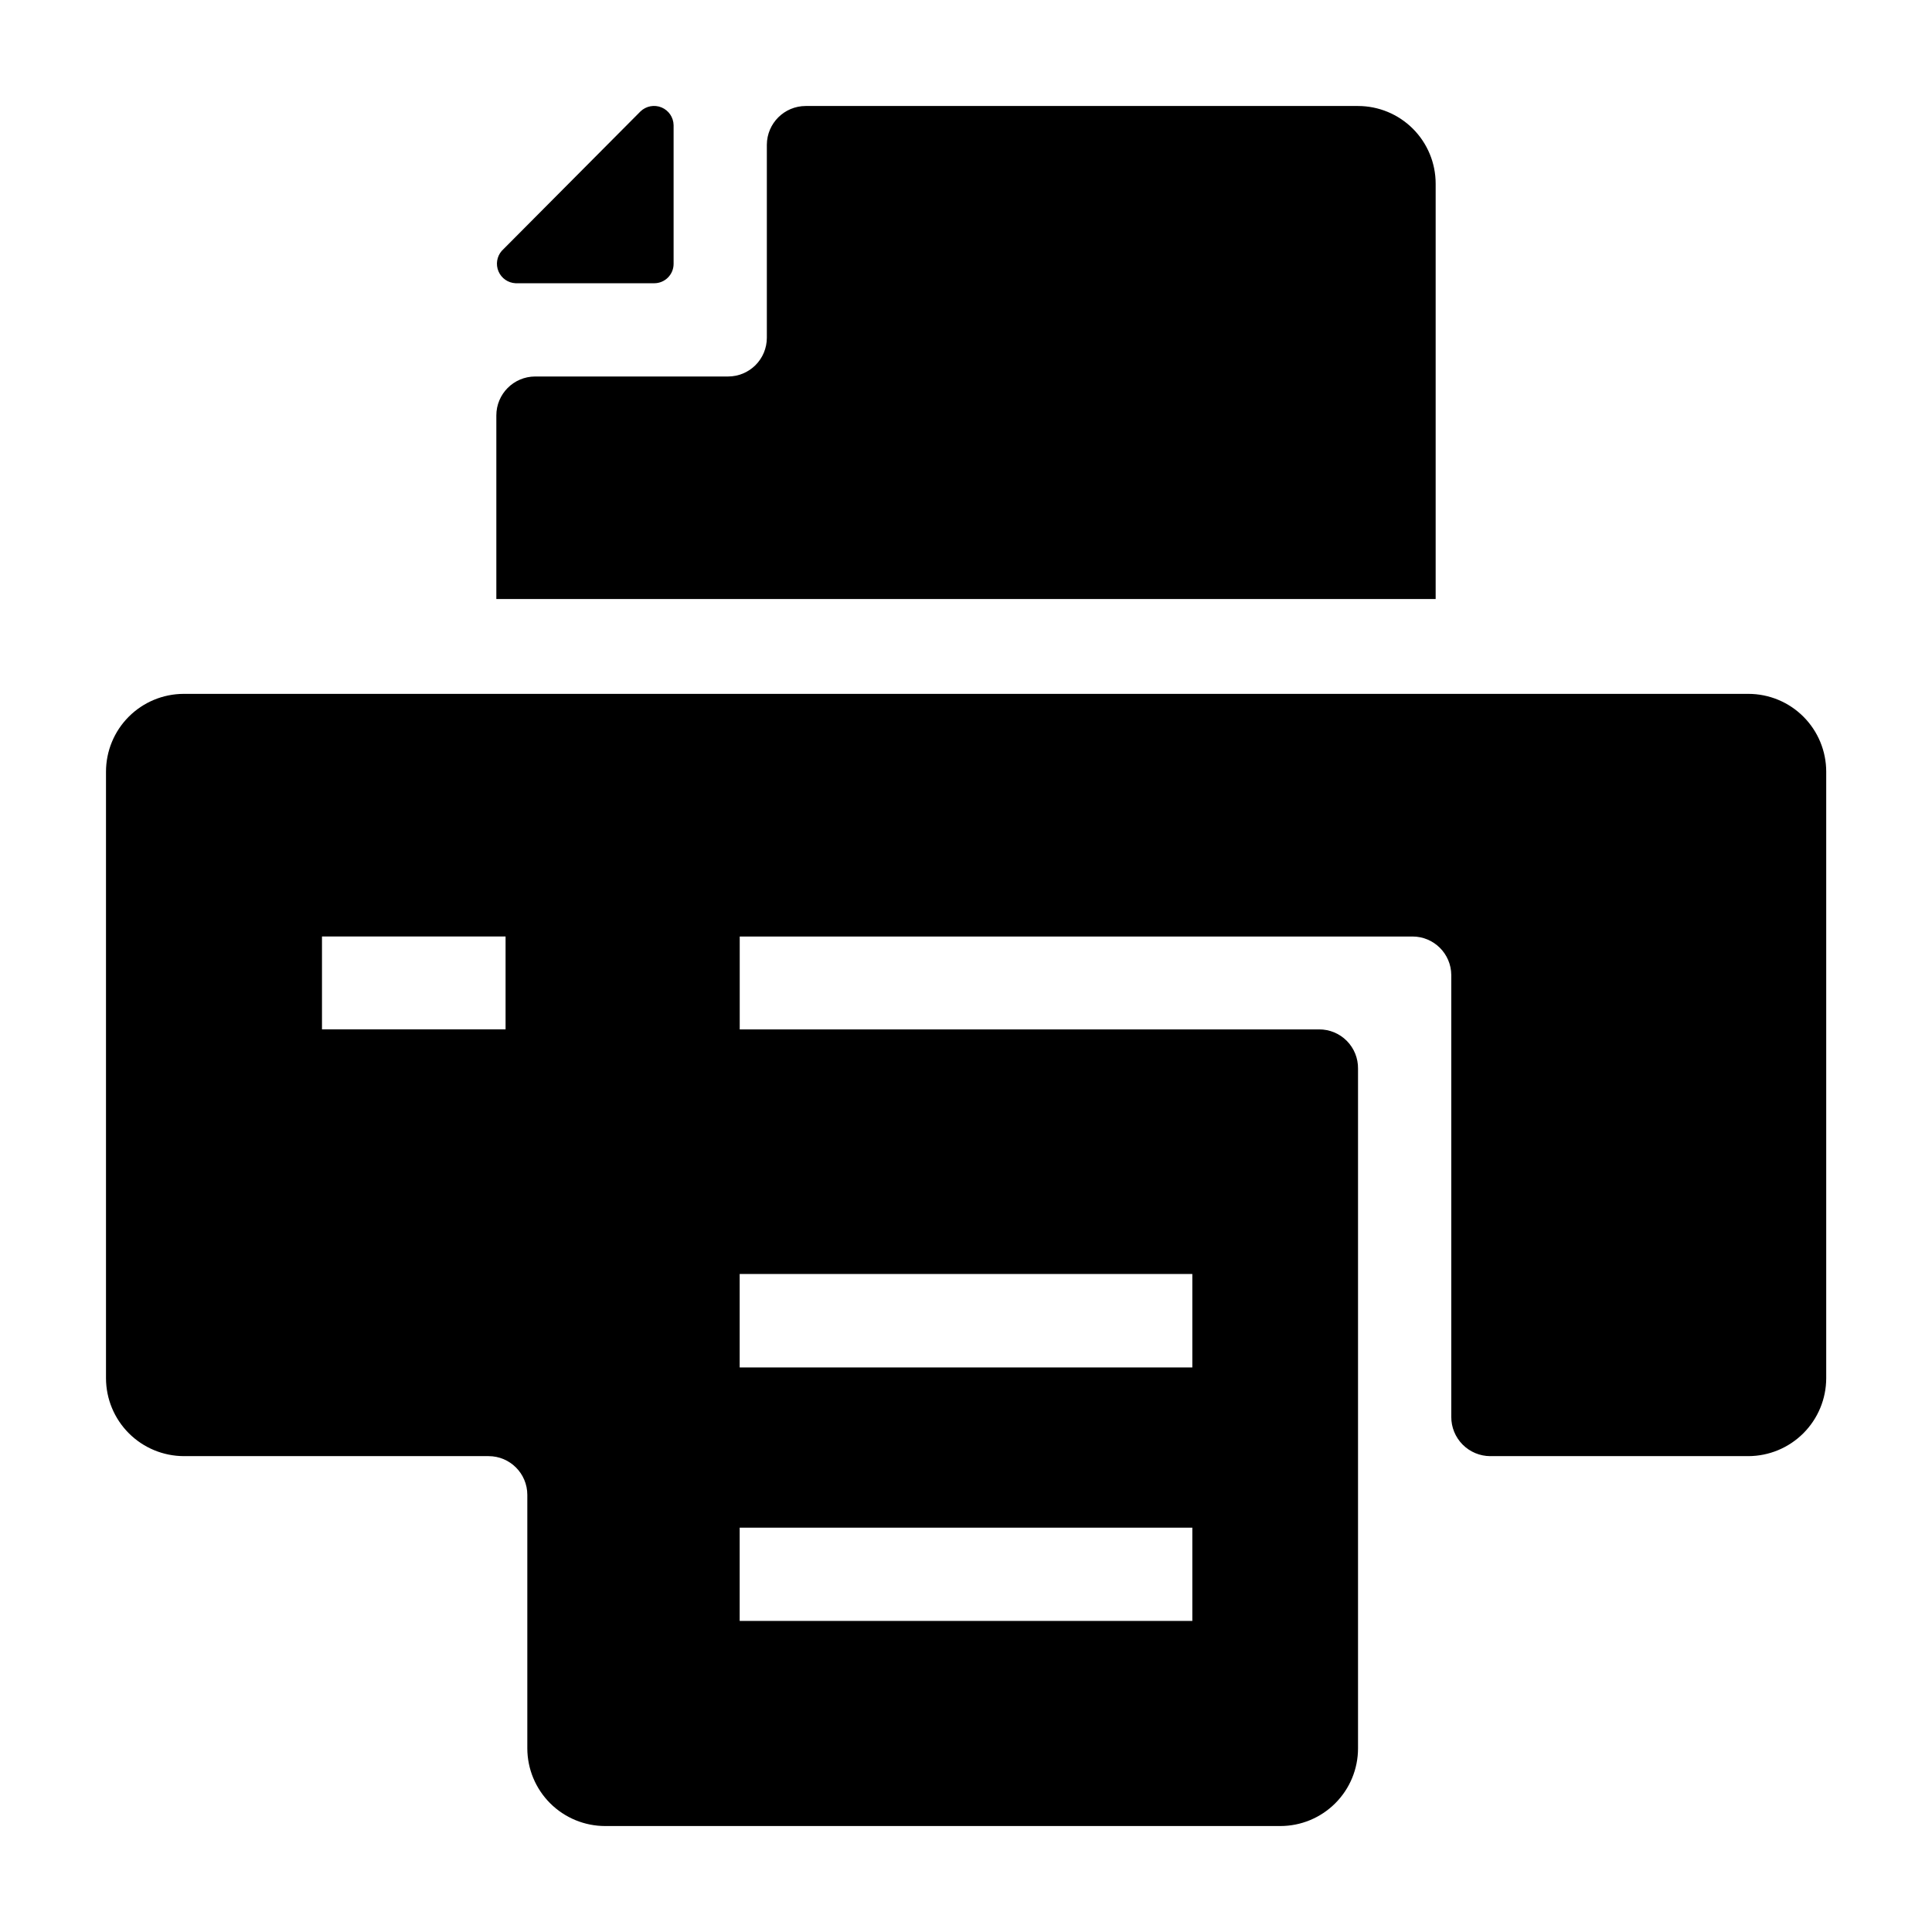
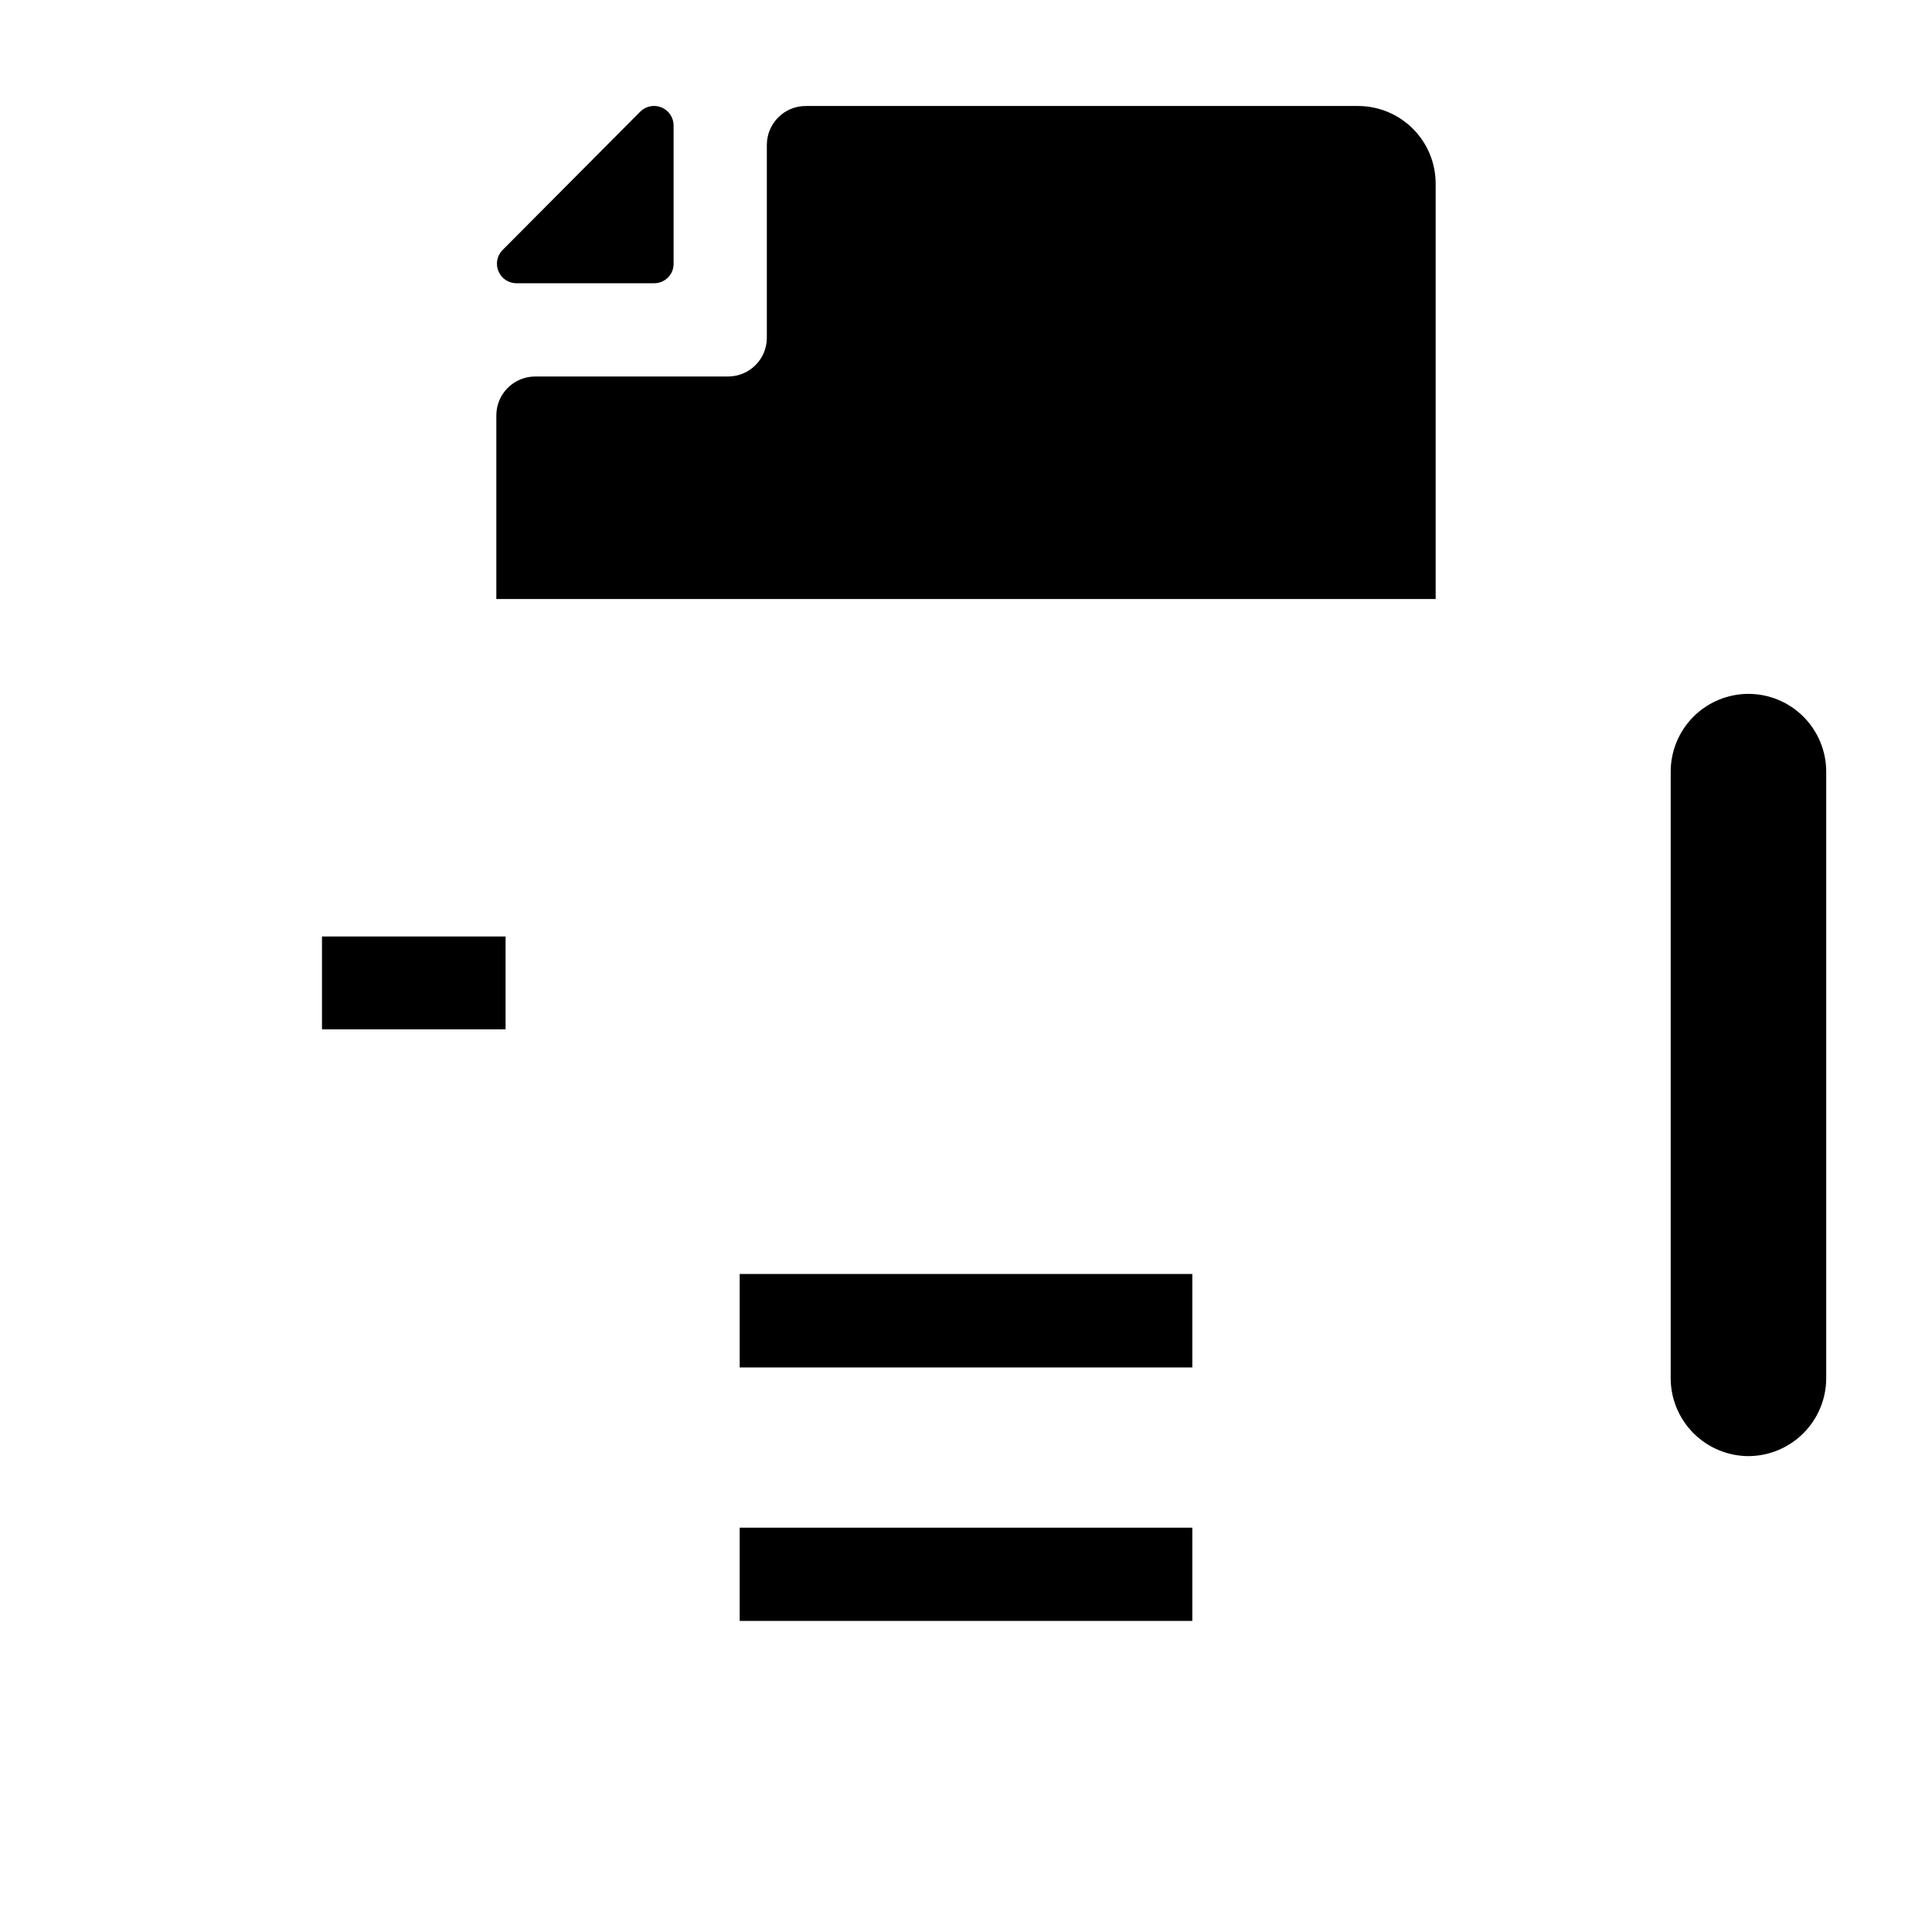
<svg xmlns="http://www.w3.org/2000/svg" fill="#000000" width="800px" height="800px" version="1.1" viewBox="144 144 512 512">
-   <path d="m538.91 529.89h68.422c5.469-0.016 10.707-2.191 14.574-6.059 3.867-3.867 6.047-9.105 6.059-14.574v-160.74c0-5.473-2.176-10.723-6.043-14.59-3.871-3.871-9.117-6.043-14.59-6.043h-414.66c-5.461 0.012-10.699 2.191-14.559 6.059-3.859 3.867-6.023 9.109-6.023 14.574v160.74c0.012 5.469 2.188 10.707 6.055 14.574s9.109 6.043 14.578 6.059h80.75c5.672 0 10.27 4.598 10.27 10.266v67.176c0.012 5.465 2.191 10.699 6.059 14.559 3.871 3.859 9.109 6.027 14.574 6.027h178.88c5.469 0.012 10.715-2.152 14.586-6.016 3.871-3.859 6.047-9.102 6.047-14.57v-180.12c0.039-2.754-1.031-5.41-2.973-7.371-1.941-1.957-4.586-3.055-7.344-3.039h-153.54v-24.617h178.3c5.652 0 10.242 4.57 10.27 10.223v117.07c-0.012 2.75 1.066 5.391 3 7.344 1.938 1.953 4.566 3.055 7.316 3.07zm-260.93-113.09h-48.652v-24.617h48.652zm182 156.76h-119.96v-24.711h119.96zm0-91.934v24.758h-119.96v-24.758zm-137.47-304.45v36.754c0 2.836-2.297 5.133-5.133 5.133h-36.754c-1.988-0.098-3.742-1.32-4.519-3.148-0.777-1.832-0.438-3.945 0.871-5.441l36.754-36.945c1.484-1.434 3.68-1.848 5.586-1.059 1.906 0.793 3.164 2.641 3.195 4.707zm-36.707 66.598h51.148c2.723 0 5.336-1.082 7.262-3.008 1.926-1.926 3.008-4.535 3.008-7.262v-51.148c0.027-5.676 4.637-10.266 10.316-10.266h146.34c5.461 0 10.695 2.168 14.555 6.027s6.031 9.098 6.031 14.555v110.07h-248.93v-48.652c0-5.68 4.586-10.289 10.266-10.316z" />
+   <path d="m538.91 529.89h68.422c5.469-0.016 10.707-2.191 14.574-6.059 3.867-3.867 6.047-9.105 6.059-14.574v-160.74c0-5.473-2.176-10.723-6.043-14.59-3.871-3.871-9.117-6.043-14.59-6.043c-5.461 0.012-10.699 2.191-14.559 6.059-3.859 3.867-6.023 9.109-6.023 14.574v160.74c0.012 5.469 2.188 10.707 6.055 14.574s9.109 6.043 14.578 6.059h80.75c5.672 0 10.27 4.598 10.27 10.266v67.176c0.012 5.465 2.191 10.699 6.059 14.559 3.871 3.859 9.109 6.027 14.574 6.027h178.88c5.469 0.012 10.715-2.152 14.586-6.016 3.871-3.859 6.047-9.102 6.047-14.57v-180.12c0.039-2.754-1.031-5.41-2.973-7.371-1.941-1.957-4.586-3.055-7.344-3.039h-153.54v-24.617h178.3c5.652 0 10.242 4.57 10.27 10.223v117.07c-0.012 2.75 1.066 5.391 3 7.344 1.938 1.953 4.566 3.055 7.316 3.07zm-260.93-113.09h-48.652v-24.617h48.652zm182 156.76h-119.96v-24.711h119.96zm0-91.934v24.758h-119.96v-24.758zm-137.47-304.45v36.754c0 2.836-2.297 5.133-5.133 5.133h-36.754c-1.988-0.098-3.742-1.32-4.519-3.148-0.777-1.832-0.438-3.945 0.871-5.441l36.754-36.945c1.484-1.434 3.68-1.848 5.586-1.059 1.906 0.793 3.164 2.641 3.195 4.707zm-36.707 66.598h51.148c2.723 0 5.336-1.082 7.262-3.008 1.926-1.926 3.008-4.535 3.008-7.262v-51.148c0.027-5.676 4.637-10.266 10.316-10.266h146.34c5.461 0 10.695 2.168 14.555 6.027s6.031 9.098 6.031 14.555v110.07h-248.93v-48.652c0-5.68 4.586-10.289 10.266-10.316z" />
</svg>